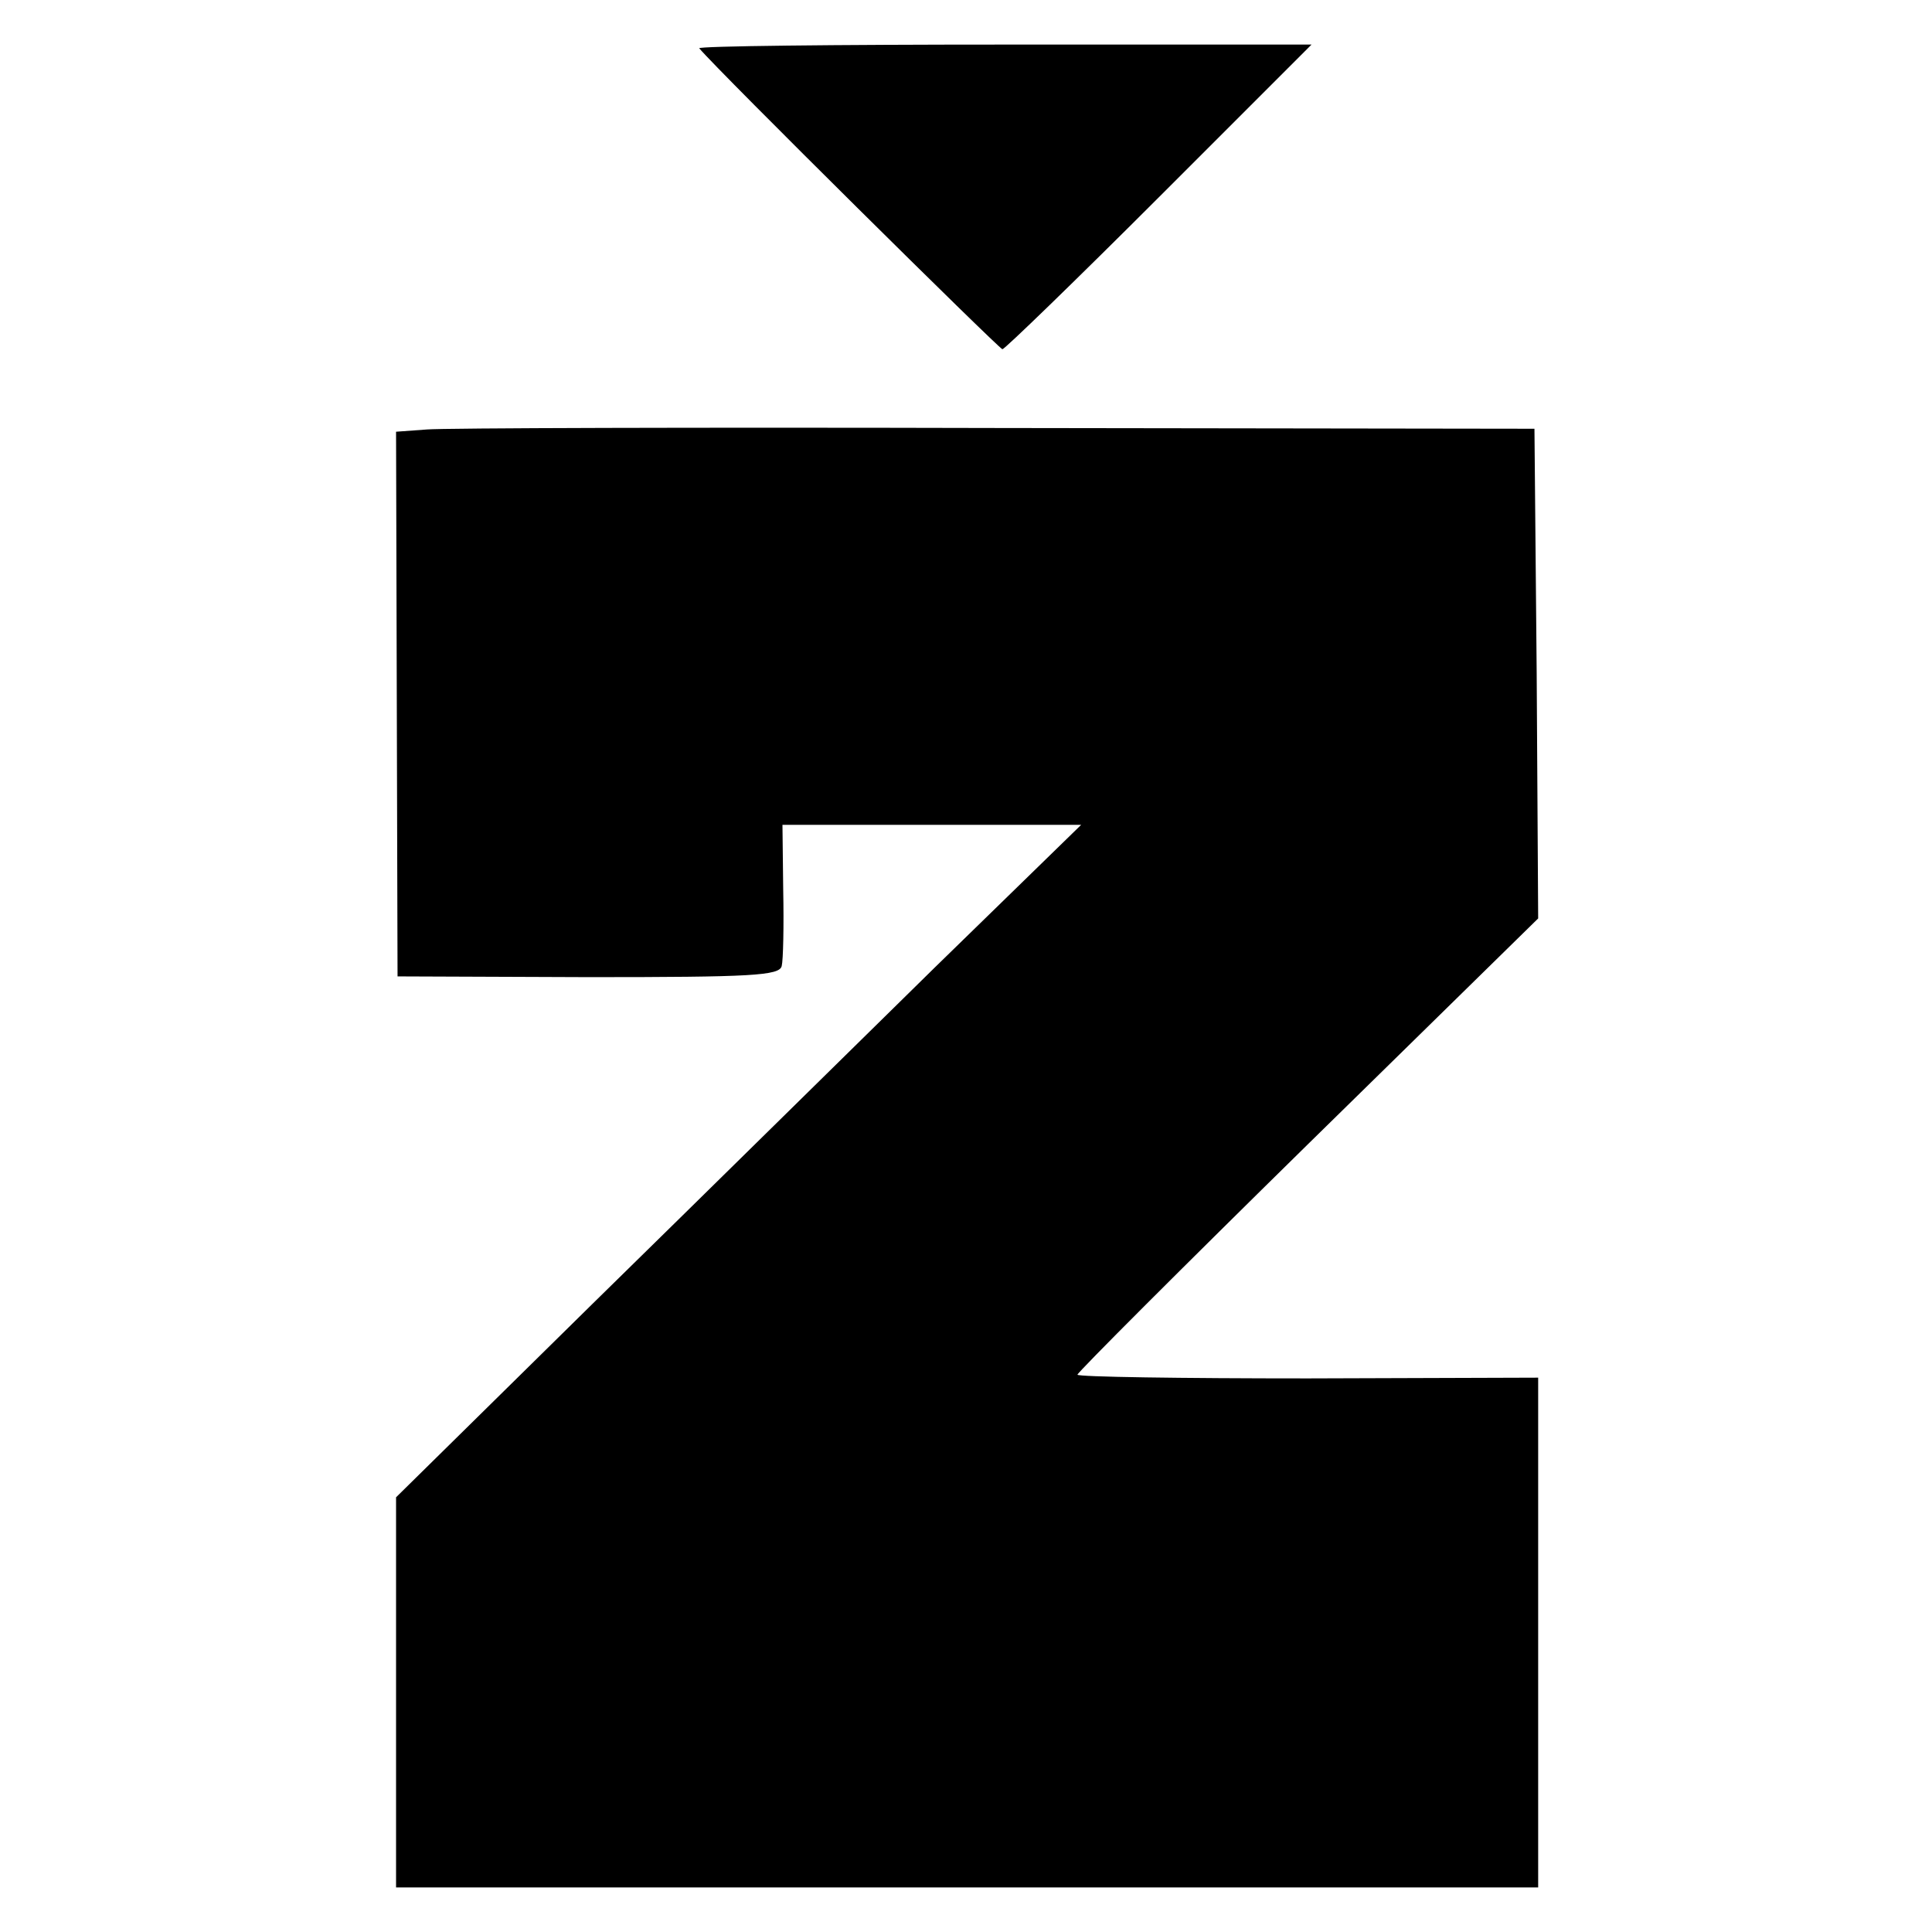
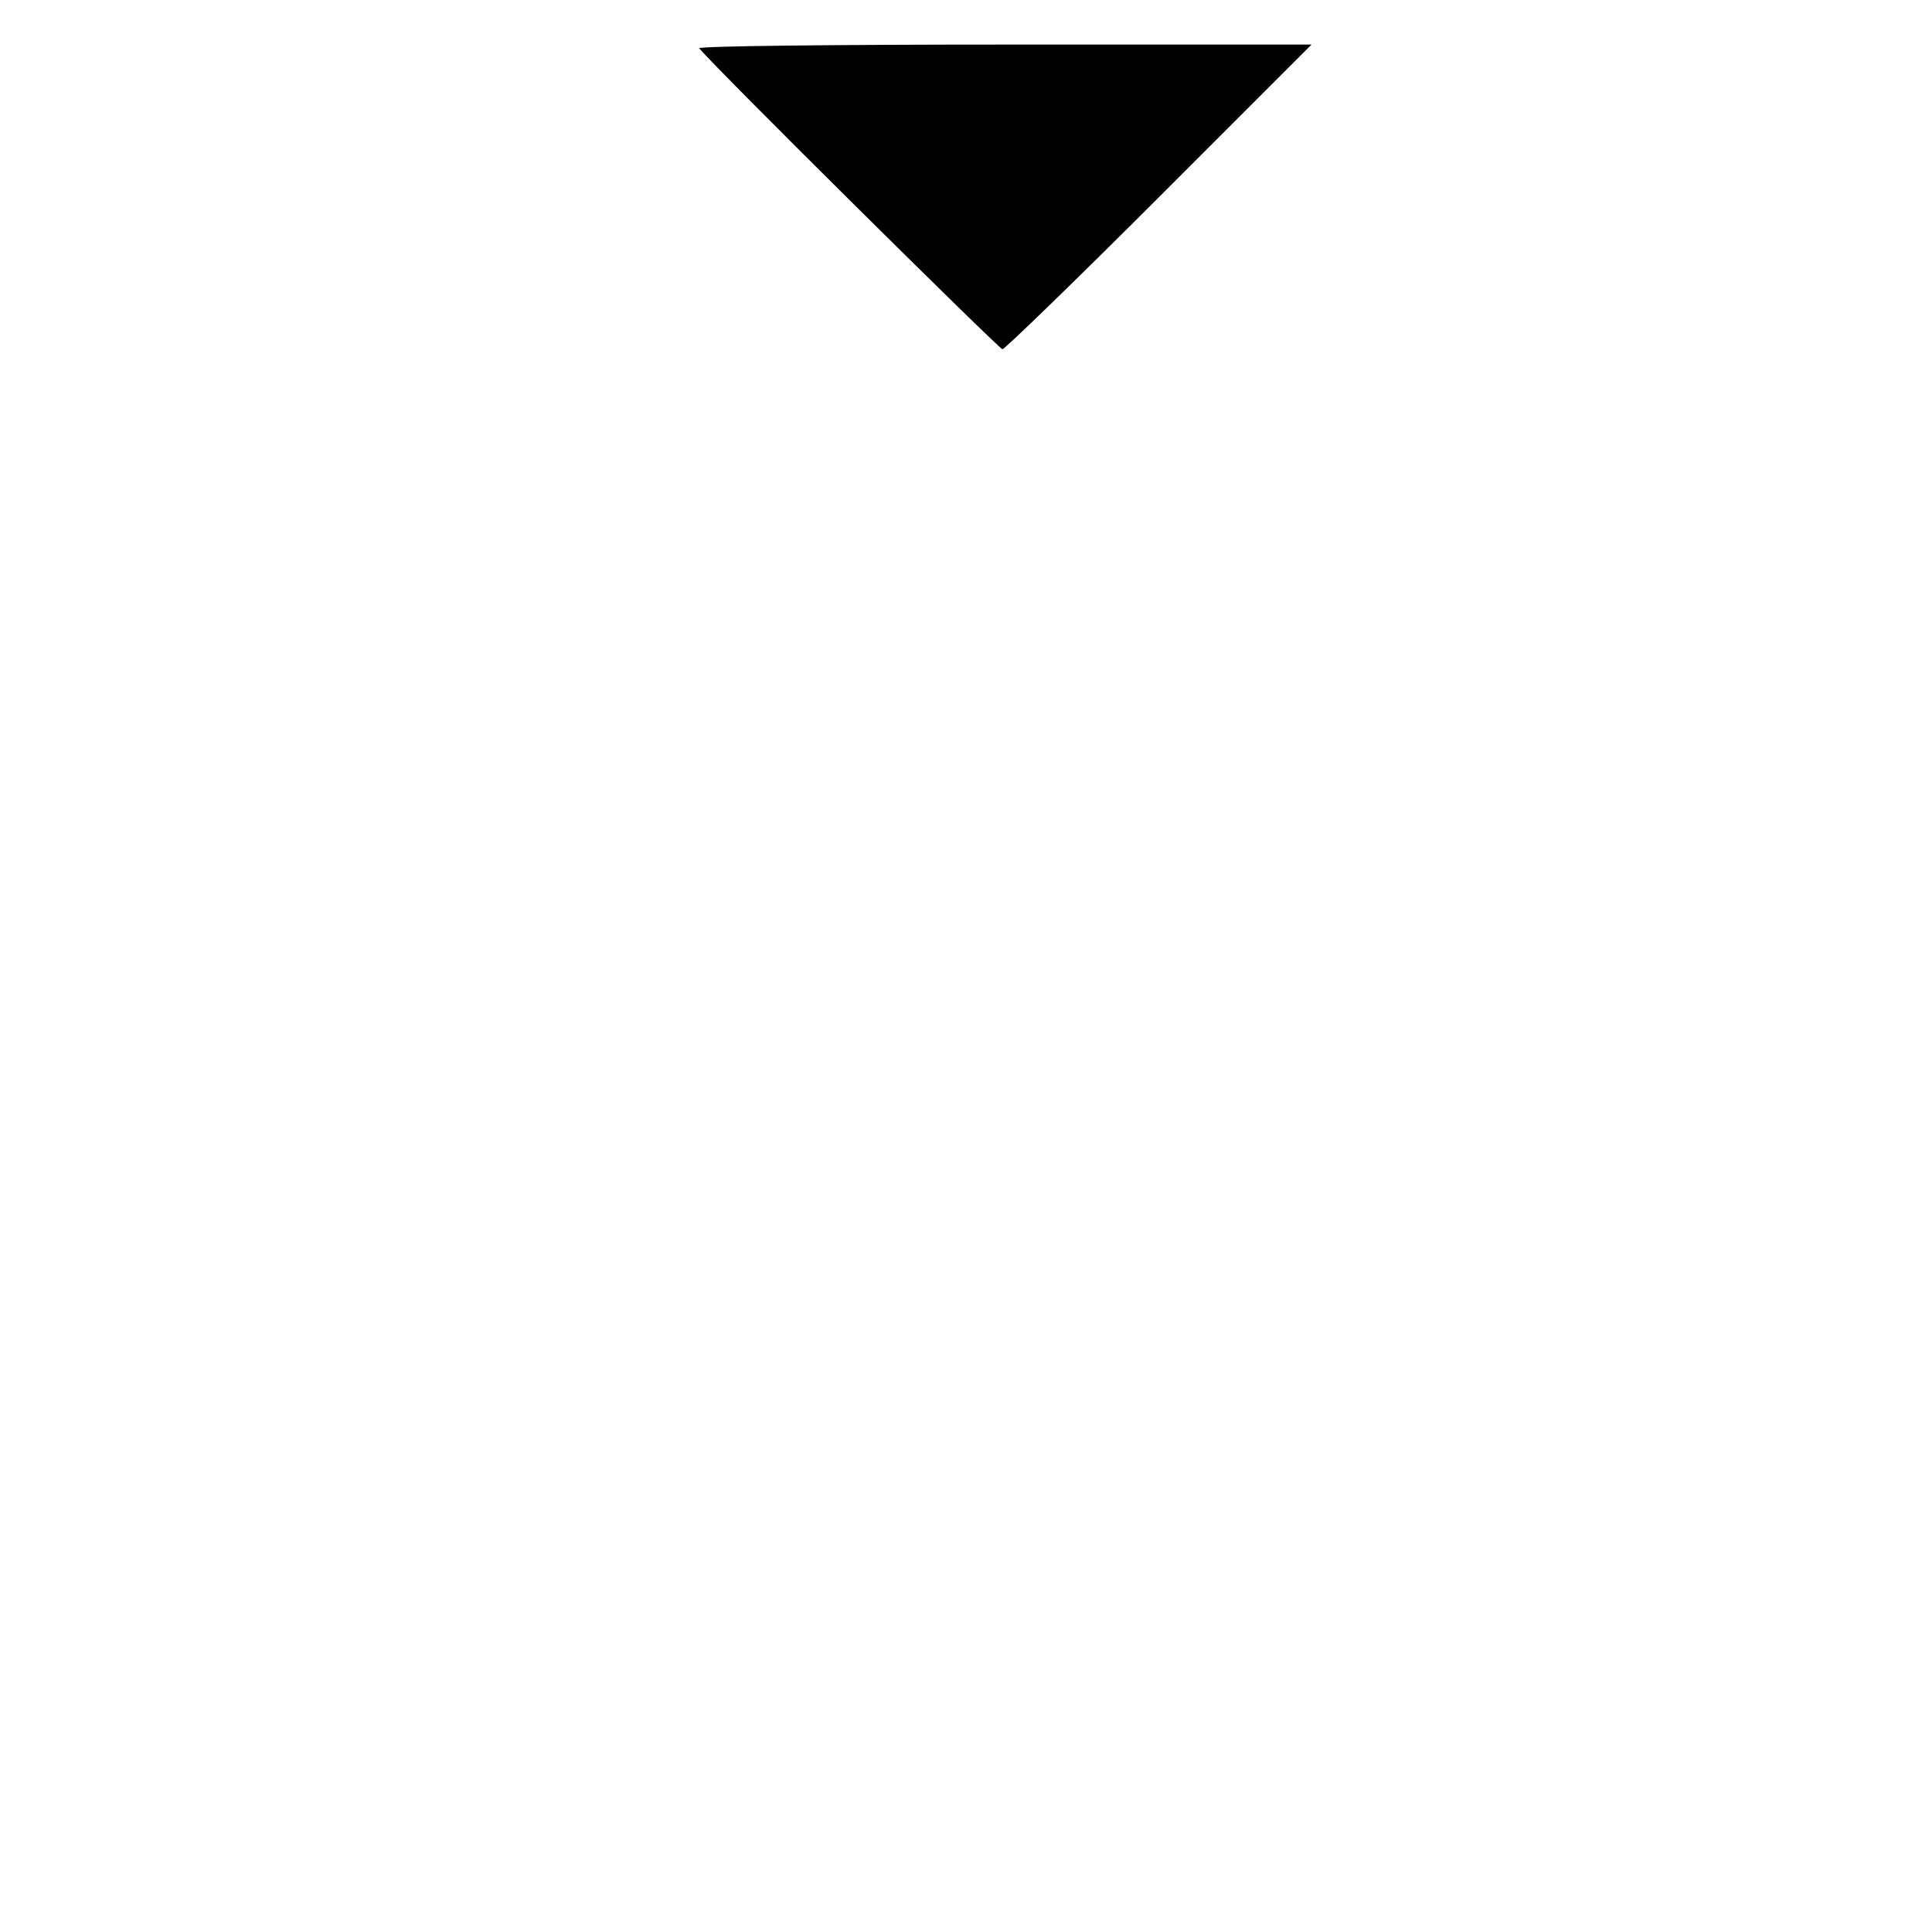
<svg xmlns="http://www.w3.org/2000/svg" version="1.0" width="260pt" height="260pt" viewBox="0 0 260 260" preserveAspectRatio="xMidYMid meet">
  <g transform="translate(0,260) scale(0.1,-0.1)" fill="#000000" stroke="none">
    <path d="M941 2535 c27 -32 404 -405 408 -405 3 0 98 92 211 205 l205 205 -414 0 c-228 0 -412 -2 -410 -5z" />
-     <path d="M574 2022 l-41 -3 1 -367 1 -366 257 -1 c220 0 257 2 260 15 2 8 3 54 2 103 l-1 87 201 0 201 0 -197 -192 c-108 -106 -315 -310 -461 -453 l-264 -260 0 -262 0 -263 769 0 768 0 0 343 0 343 -310 -1 c-170 0 -310 2 -310 5 0 3 140 143 310 310 l310 304 -2 330 -3 329 -725 1 c-399 1 -744 0 -766 -2z" />
  </g>
</svg>